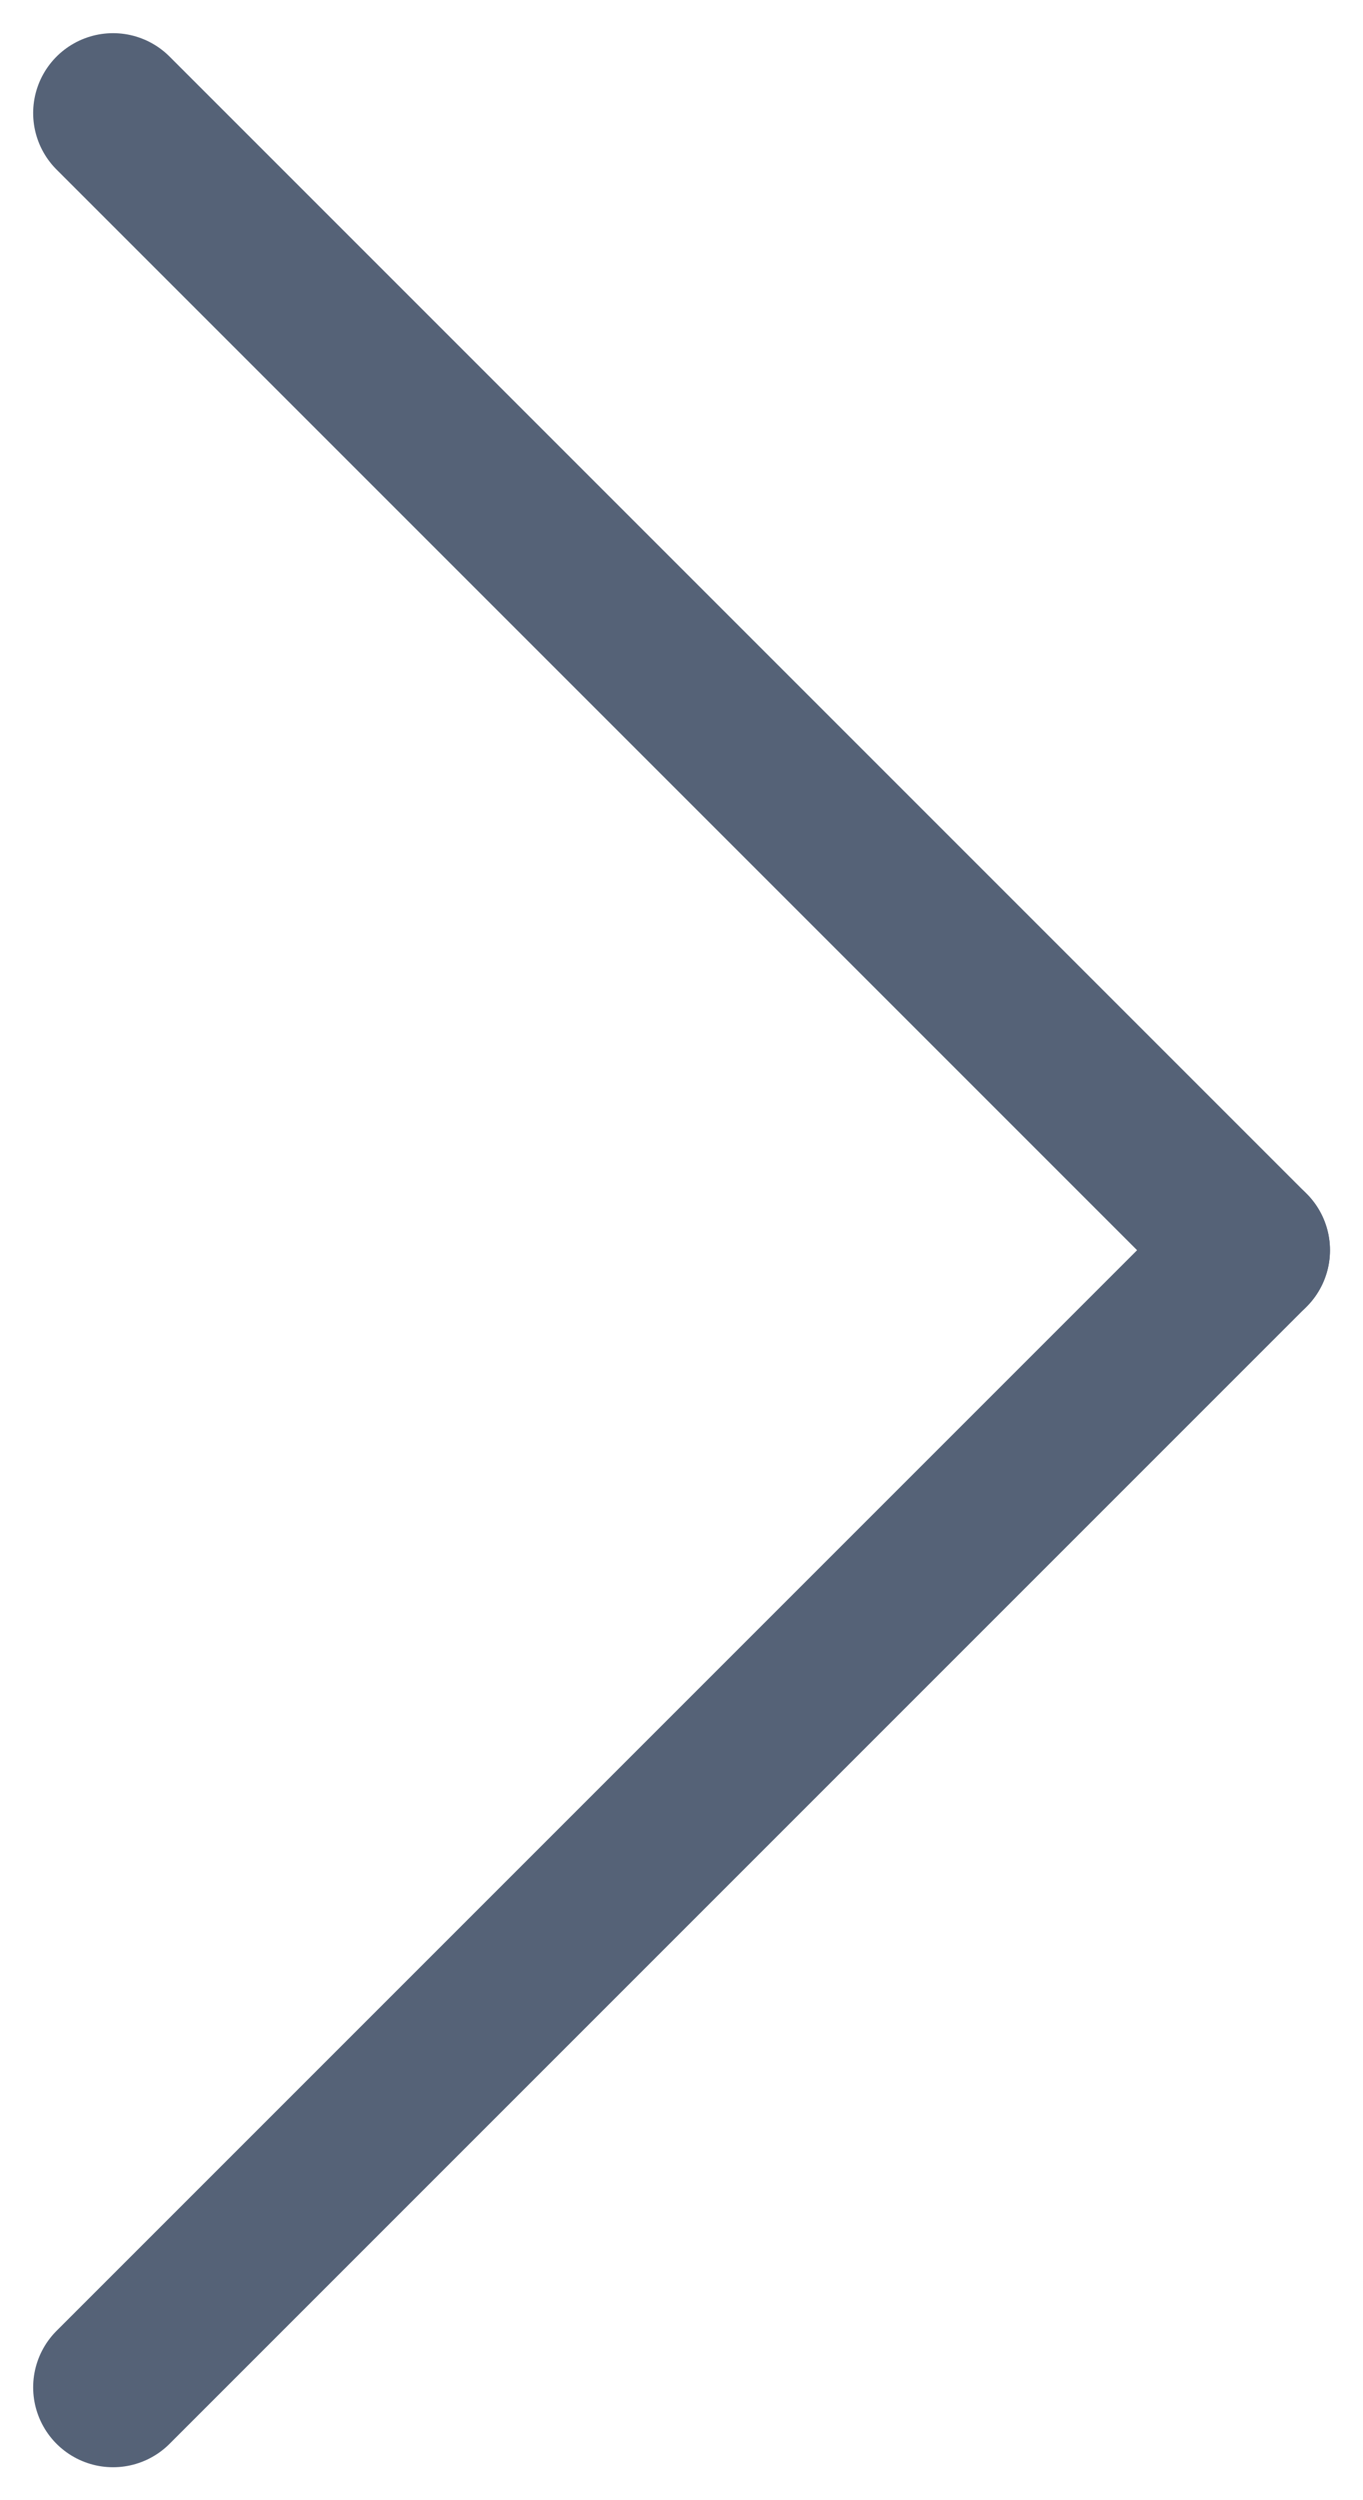
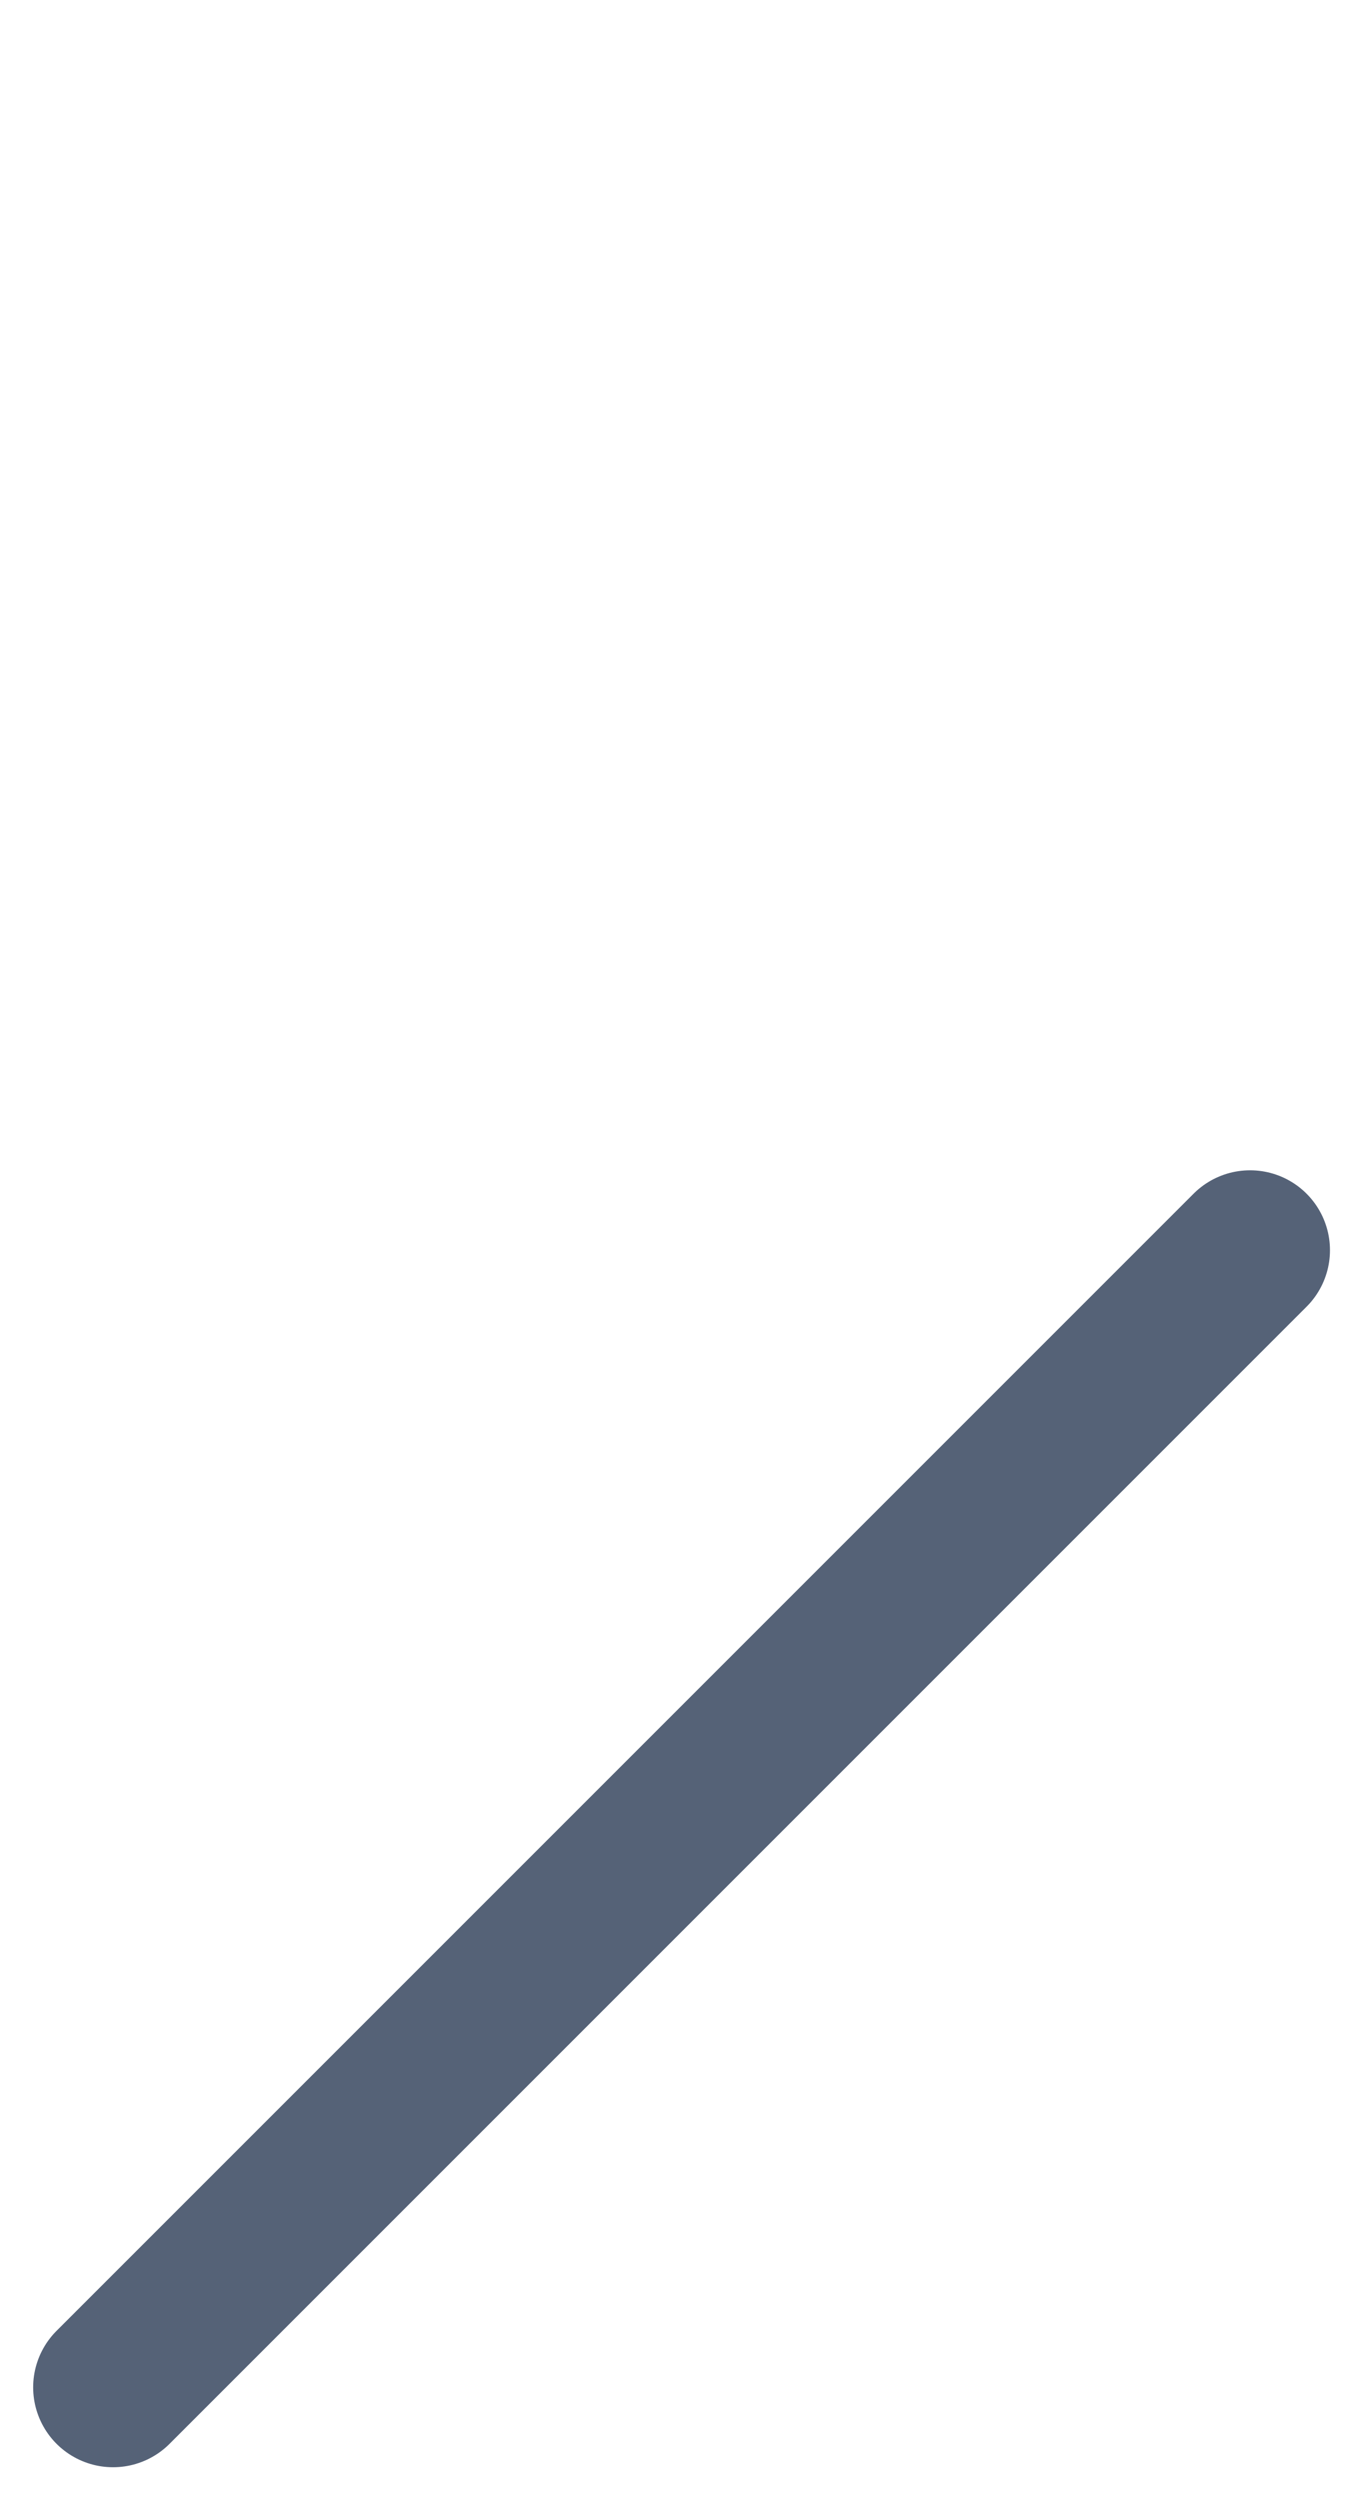
<svg xmlns="http://www.w3.org/2000/svg" width="10.235" height="18.773" viewBox="0 0 10.235 18.773">
  <g id="chevron-right" transform="translate(-1323.651 -678.651)">
-     <line id="Line_13" data-name="Line 13" x2="8.538" y2="8.538" transform="translate(1324.5 679.5)" fill="none" stroke="#556277" stroke-linecap="round" stroke-width="1.2" />
    <line id="Line_14" data-name="Line 14" y1="8.538" x2="8.538" transform="translate(1324.5 688.038)" fill="none" stroke="#556277" stroke-linecap="round" stroke-width="1.2" />
  </g>
</svg>